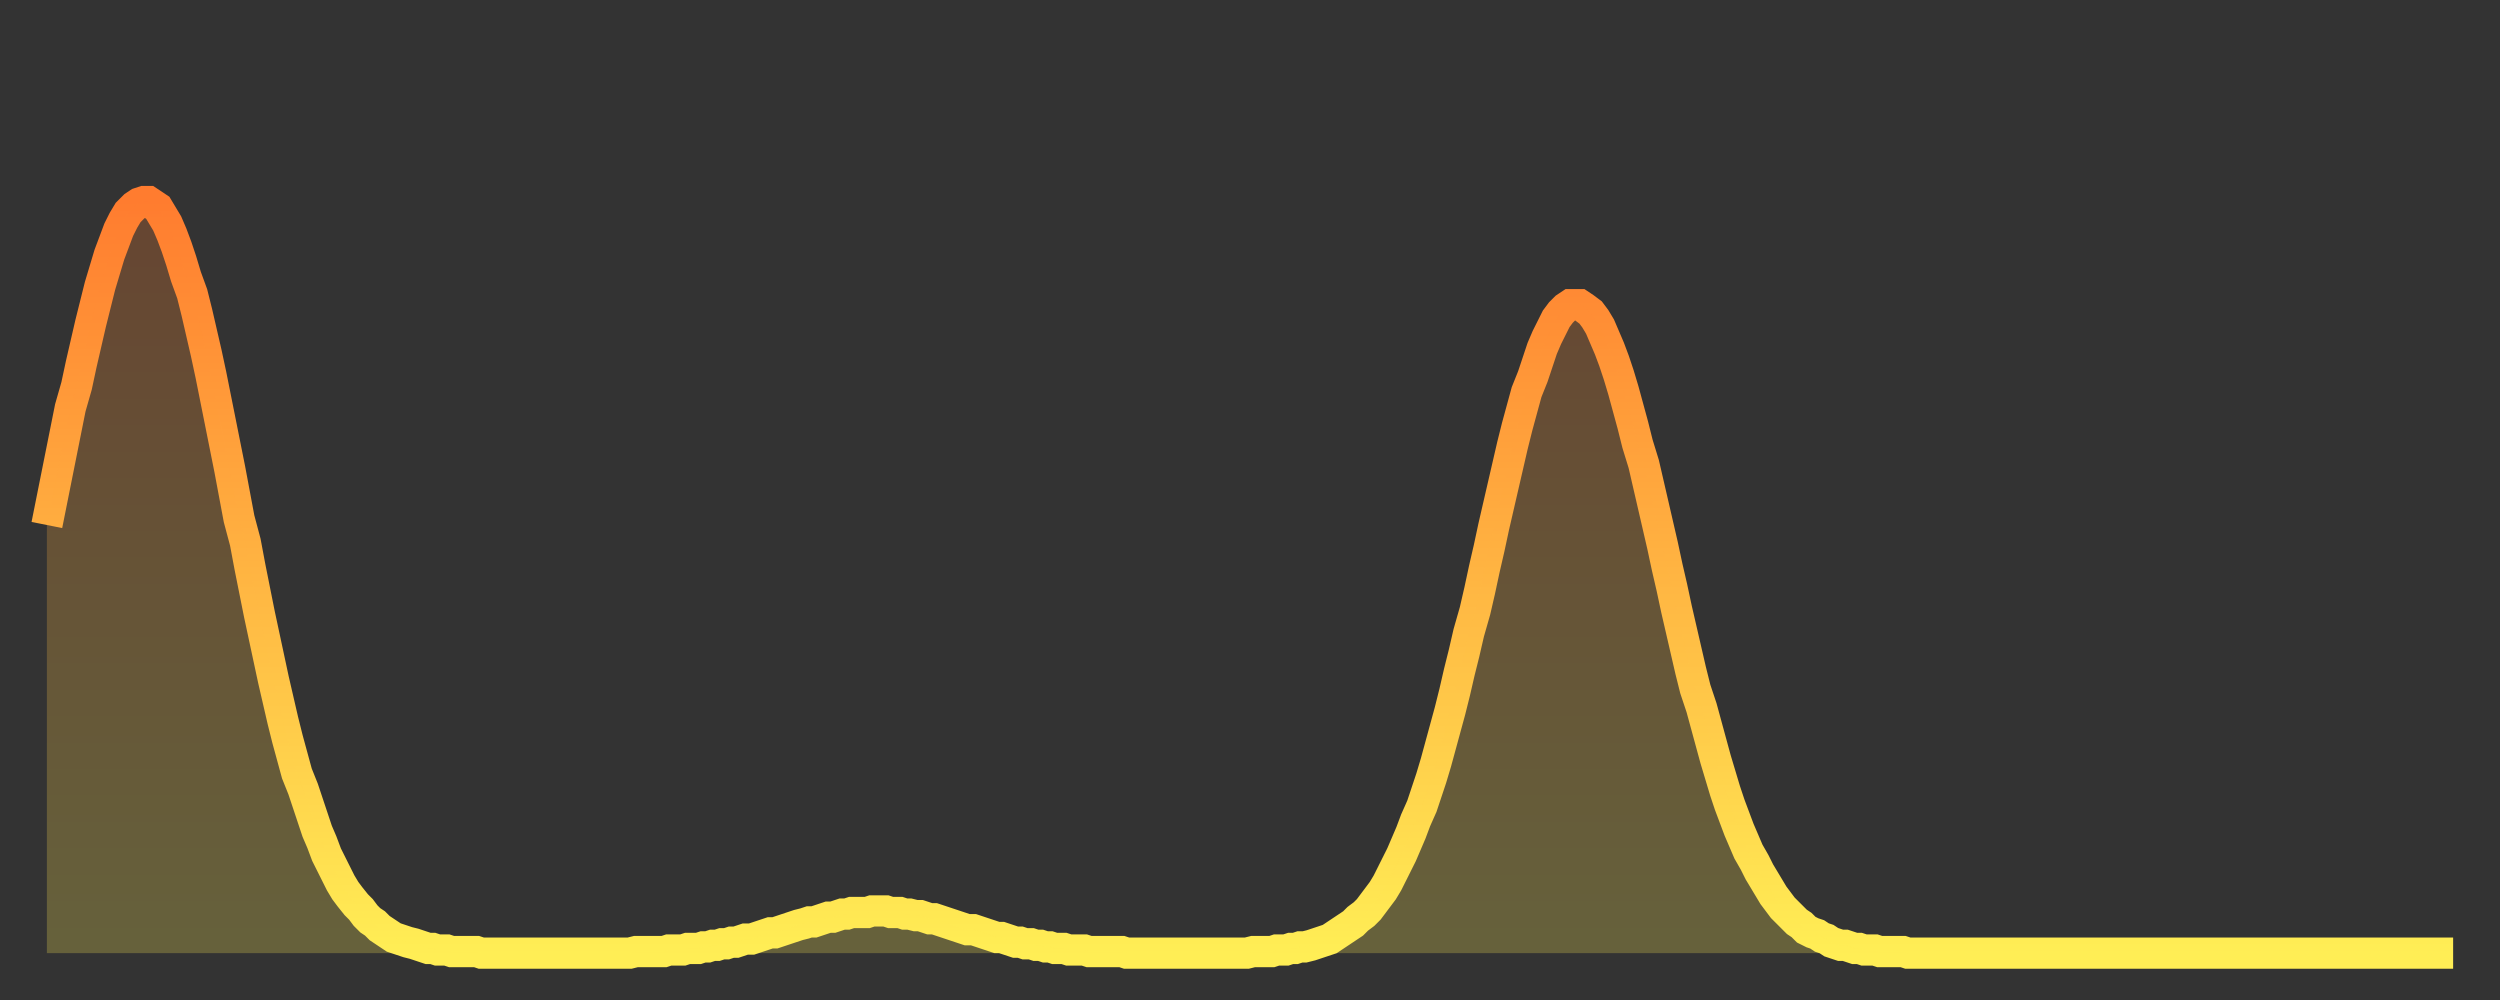
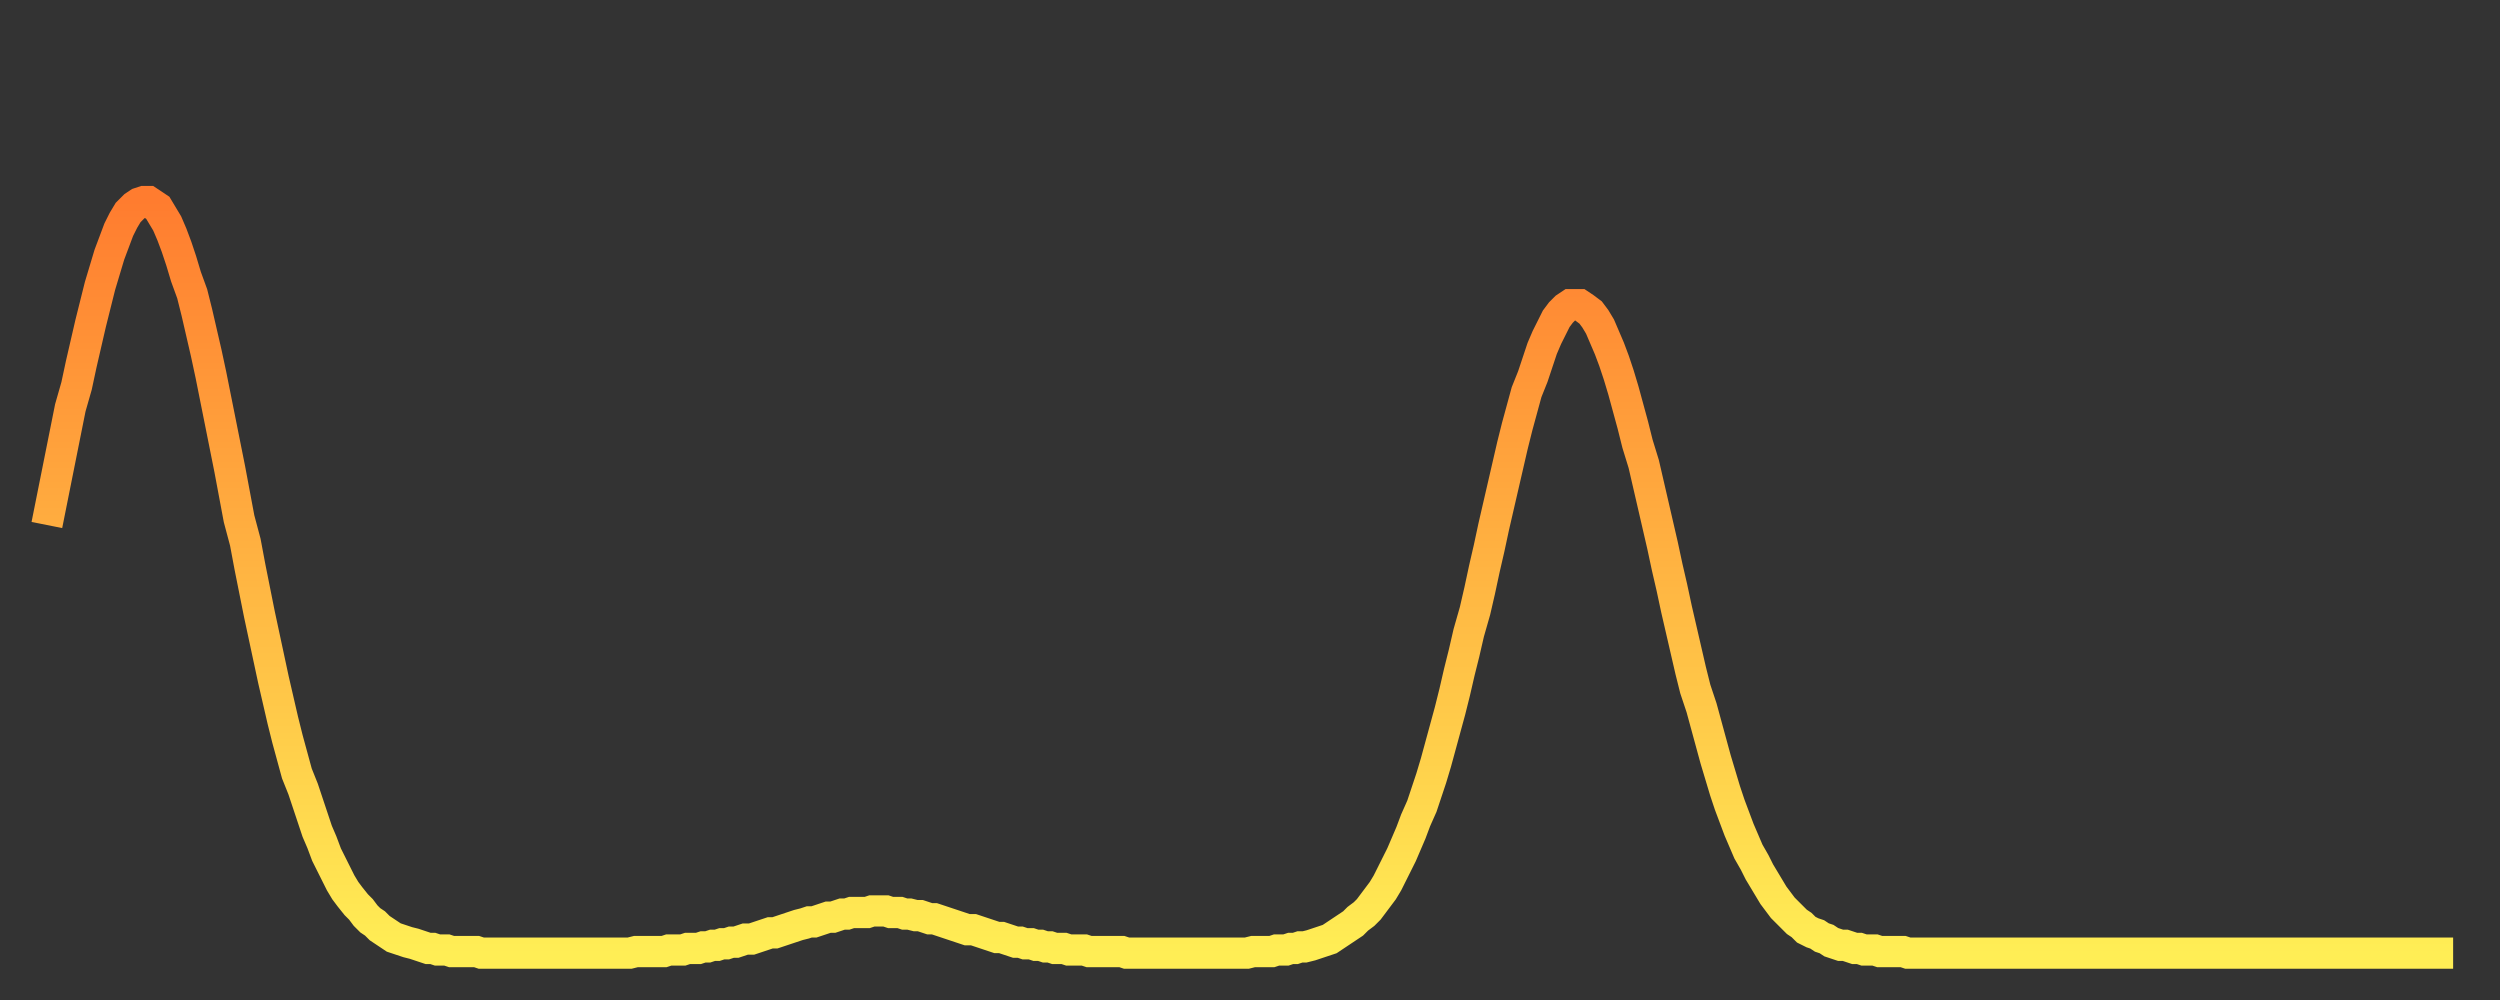
<svg xmlns="http://www.w3.org/2000/svg" baseProfile="full" height="64" version="1.1" width="160">
  <rect width="100%" height="100%" fill="#333333" stroke="none" />
  <defs>
    <linearGradient id="id26816" x1="0" x2="0" y1="0" y2="1">
      <stop offset="0%" stop-color="#ff7c2f" />
      <stop offset="50%" stop-color="#ffb542" />
      <stop offset="100%" stop-color="#ffee55" />
    </linearGradient>
  </defs>
  <g transform="translate(3,3)">
    <g>
      <path d="M 0.0 30.6 0.3 29.1 0.6 27.6 0.9 26.1 1.2 24.6 1.5 23.1 1.9 21.7 2.2 20.3 2.5 19.0 2.8 17.7 3.1 16.5 3.4 15.3 3.7 14.3 4.0 13.3 4.3 12.5 4.6 11.7 4.9 11.1 5.2 10.6 5.6 10.2 5.9 10.0 6.2 9.9 6.5 9.9 6.8 10.1 7.1 10.3 7.4 10.8 7.7 11.3 8.0 12.0 8.3 12.8 8.6 13.7 8.9 14.7 9.3 15.8 9.6 17.0 9.9 18.3 10.2 19.6 10.5 21.0 10.8 22.5 11.1 24.0 11.4 25.5 11.7 27.0 12.0 28.6 12.3 30.2 12.7 31.7 13.0 33.3 13.3 34.8 13.6 36.3 13.9 37.7 14.2 39.1 14.5 40.5 14.8 41.8 15.1 43.1 15.4 44.3 15.7 45.4 16.0 46.5 16.4 47.5 16.7 48.4 17.0 49.3 17.3 50.2 17.6 50.9 17.9 51.7 18.2 52.3 18.5 52.9 18.8 53.5 19.1 54.0 19.4 54.4 19.8 54.9 20.1 55.2 20.4 55.6 20.7 55.9 21.0 56.1 21.3 56.4 21.6 56.6 21.9 56.8 22.2 57.0 22.5 57.1 22.8 57.2 23.1 57.3 23.5 57.4 23.8 57.5 24.1 57.6 24.4 57.7 24.7 57.7 25.0 57.8 25.3 57.8 25.6 57.8 25.9 57.9 26.2 57.9 26.5 57.9 26.8 57.9 27.2 57.9 27.5 57.9 27.8 58.0 28.1 58.0 28.4 58.0 28.7 58.0 29.0 58.0 29.3 58.0 29.6 58.0 29.9 58.0 30.2 58.0 30.6 58.0 30.9 58.0 31.2 58.0 31.5 58.0 31.8 58.0 32.1 58.0 32.4 58.0 32.7 58.0 33.0 58.0 33.3 58.0 33.6 58.0 33.9 58.0 34.3 58.0 34.6 58.0 34.9 58.0 35.2 58.0 35.5 58.0 35.8 58.0 36.1 58.0 36.4 58.0 36.7 58.0 37.0 58.0 37.3 58.0 37.7 57.9 38.0 57.9 38.3 57.9 38.6 57.9 38.9 57.9 39.2 57.9 39.5 57.9 39.8 57.8 40.1 57.8 40.4 57.8 40.7 57.8 41.0 57.7 41.4 57.7 41.7 57.7 42.0 57.6 42.3 57.6 42.6 57.5 42.9 57.5 43.2 57.4 43.5 57.4 43.8 57.3 44.1 57.3 44.4 57.2 44.7 57.1 45.1 57.1 45.4 57.0 45.7 56.9 46.0 56.8 46.3 56.7 46.6 56.7 46.9 56.6 47.2 56.5 47.5 56.4 47.8 56.3 48.1 56.2 48.5 56.1 48.8 56.0 49.1 56.0 49.4 55.9 49.7 55.8 50.0 55.7 50.3 55.7 50.6 55.6 50.9 55.5 51.2 55.5 51.5 55.4 51.8 55.4 52.2 55.4 52.5 55.4 52.8 55.3 53.1 55.3 53.4 55.3 53.7 55.3 54.0 55.4 54.3 55.4 54.6 55.4 54.9 55.5 55.2 55.5 55.6 55.6 55.9 55.6 56.2 55.7 56.5 55.8 56.8 55.8 57.1 55.9 57.4 56.0 57.7 56.1 58.0 56.2 58.3 56.3 58.6 56.4 58.9 56.5 59.3 56.5 59.6 56.6 59.9 56.7 60.2 56.8 60.5 56.9 60.8 57.0 61.1 57.0 61.4 57.1 61.7 57.2 62.0 57.3 62.3 57.3 62.6 57.4 63.0 57.4 63.3 57.5 63.6 57.5 63.9 57.6 64.2 57.6 64.5 57.7 64.8 57.7 65.1 57.7 65.4 57.8 65.7 57.8 66.0 57.8 66.4 57.8 66.7 57.9 67.0 57.9 67.3 57.9 67.6 57.9 67.9 57.9 68.2 57.9 68.5 57.9 68.8 57.9 69.1 58.0 69.4 58.0 69.7 58.0 70.1 58.0 70.4 58.0 70.7 58.0 71.0 58.0 71.3 58.0 71.6 58.0 71.9 58.0 72.2 58.0 72.5 58.0 72.8 58.0 73.1 58.0 73.5 58.0 73.8 58.0 74.1 58.0 74.4 58.0 74.7 58.0 75.0 58.0 75.3 58.0 75.6 58.0 75.9 58.0 76.2 58.0 76.5 58.0 76.8 58.0 77.2 57.9 77.5 57.9 77.8 57.9 78.1 57.9 78.4 57.9 78.7 57.8 79.0 57.8 79.3 57.8 79.6 57.7 79.9 57.7 80.2 57.6 80.5 57.6 80.9 57.5 81.2 57.4 81.5 57.3 81.8 57.2 82.1 57.1 82.4 56.9 82.7 56.7 83.0 56.5 83.3 56.3 83.6 56.1 83.9 55.8 84.3 55.5 84.6 55.2 84.9 54.8 85.2 54.4 85.5 54.0 85.8 53.5 86.1 52.9 86.4 52.3 86.7 51.7 87.0 51.0 87.3 50.3 87.6 49.5 88.0 48.6 88.3 47.7 88.6 46.8 88.9 45.8 89.2 44.7 89.5 43.6 89.8 42.5 90.1 41.3 90.4 40.0 90.7 38.8 91.0 37.5 91.4 36.1 91.7 34.8 92.0 33.4 92.3 32.1 92.6 30.7 92.9 29.4 93.2 28.1 93.5 26.8 93.8 25.5 94.1 24.3 94.4 23.2 94.7 22.1 95.1 21.1 95.4 20.2 95.7 19.3 96.0 18.6 96.3 18.0 96.6 17.4 96.9 17.0 97.2 16.7 97.5 16.5 97.8 16.5 98.1 16.5 98.4 16.7 98.8 17.0 99.1 17.4 99.4 17.9 99.7 18.6 100.0 19.3 100.3 20.1 100.6 21.0 100.9 22.0 101.2 23.1 101.5 24.2 101.8 25.4 102.2 26.7 102.5 28.0 102.8 29.3 103.1 30.6 103.4 31.9 103.7 33.3 104.0 34.6 104.3 36.0 104.6 37.3 104.9 38.6 105.2 39.9 105.5 41.1 105.9 42.3 106.2 43.4 106.5 44.5 106.8 45.6 107.1 46.6 107.4 47.6 107.7 48.5 108.0 49.3 108.3 50.1 108.6 50.8 108.9 51.5 109.3 52.2 109.6 52.8 109.9 53.3 110.2 53.8 110.5 54.3 110.8 54.7 111.1 55.1 111.4 55.4 111.7 55.7 112.0 56.0 112.3 56.2 112.6 56.5 113.0 56.7 113.3 56.8 113.6 57.0 113.9 57.1 114.2 57.3 114.5 57.4 114.8 57.5 115.1 57.5 115.4 57.6 115.7 57.7 116.0 57.7 116.3 57.8 116.7 57.8 117.0 57.8 117.3 57.9 117.6 57.9 117.9 57.9 118.2 57.9 118.5 57.9 118.8 57.9 119.1 58.0 119.4 58.0 119.7 58.0 120.1 58.0 120.4 58.0 120.7 58.0 121.0 58.0 121.3 58.0 121.6 58.0 121.9 58.0 122.2 58.0 122.5 58.0 122.8 58.0 123.1 58.0 123.4 58.0 123.8 58.0 124.1 58.0 124.4 58.0 124.7 58.0 125.0 58.0 125.3 58.0 125.6 58.0 125.9 58.0 126.2 58.0 126.5 58.0 126.8 58.0 127.2 58.0 127.5 58.0 127.8 58.0 128.1 58.0 128.4 58.0 128.7 58.0 129.0 58.0 129.3 58.0 129.6 58.0 129.9 58.0 130.2 58.0 130.5 58.0 130.9 58.0 131.2 58.0 131.5 58.0 131.8 58.0 132.1 58.0 132.4 58.0 132.7 58.0 133.0 58.0 133.3 58.0 133.6 58.0 133.9 58.0 134.2 58.0 134.6 58.0 134.9 58.0 135.2 58.0 135.5 58.0 135.8 58.0 136.1 58.0 136.4 58.0 136.7 58.0 137.0 58.0 137.3 58.0 137.6 58.0 138.0 58.0 138.3 58.0 138.6 58.0 138.9 58.0 139.2 58.0 139.5 58.0 139.8 58.0 140.1 58.0 140.4 58.0 140.7 58.0 141.0 58.0 141.3 58.0 141.7 58.0 142.0 58.0 142.3 58.0 142.6 58.0 142.9 58.0 143.2 58.0 143.5 58.0 143.8 58.0 144.1 58.0 144.4 58.0 144.7 58.0 145.1 58.0 145.4 58.0 145.7 58.0 146.0 58.0 146.3 58.0 146.6 58.0 146.9 58.0 147.2 58.0 147.5 58.0 147.8 58.0 148.1 58.0 148.4 58.0 148.8 58.0 149.1 58.0 149.4 58.0 149.7 58.0 150.0 58.0 150.3 58.0 150.6 58.0 150.9 58.0 151.2 58.0 151.5 58.0 151.8 58.0 152.1 58.0 152.5 58.0 152.8 58.0 153.1 58.0 153.4 58.0 153.7 58.0 154.0 58.0" fill="none" id="graph-curve" opacity="1" stroke="url(#id26816)" stroke-width="2" />
-       <path d="M 0 58 L 0.0 30.6 0.3 29.1 0.6 27.6 0.9 26.1 1.2 24.6 1.5 23.1 1.9 21.7 2.2 20.3 2.5 19.0 2.8 17.7 3.1 16.5 3.4 15.3 3.7 14.3 4.0 13.3 4.3 12.5 4.6 11.7 4.9 11.1 5.2 10.6 5.6 10.2 5.9 10.0 6.2 9.9 6.5 9.9 6.8 10.1 7.1 10.3 7.4 10.8 7.7 11.3 8.0 12.0 8.3 12.8 8.6 13.7 8.9 14.7 9.3 15.8 9.6 17.0 9.9 18.3 10.2 19.6 10.5 21.0 10.8 22.5 11.1 24.0 11.4 25.5 11.7 27.0 12.0 28.6 12.3 30.2 12.7 31.7 13.0 33.3 13.3 34.8 13.6 36.3 13.9 37.7 14.2 39.1 14.5 40.5 14.8 41.8 15.1 43.1 15.4 44.3 15.7 45.4 16.0 46.5 16.4 47.5 16.7 48.4 17.0 49.3 17.3 50.2 17.6 50.9 17.9 51.7 18.2 52.3 18.5 52.9 18.8 53.5 19.1 54.0 19.4 54.4 19.8 54.9 20.1 55.2 20.4 55.6 20.7 55.9 21.0 56.1 21.3 56.4 21.6 56.6 21.9 56.8 22.2 57.0 22.5 57.1 22.8 57.2 23.1 57.3 23.5 57.4 23.8 57.5 24.1 57.6 24.4 57.7 24.7 57.7 25.0 57.8 25.3 57.8 25.6 57.8 25.9 57.9 26.2 57.9 26.5 57.9 26.8 57.9 27.2 57.9 27.5 57.9 27.8 58.0 28.1 58.0 28.4 58.0 28.7 58.0 29.0 58.0 29.3 58.0 29.6 58.0 29.9 58.0 30.2 58.0 30.6 58.0 30.9 58.0 31.2 58.0 31.5 58.0 31.8 58.0 32.1 58.0 32.4 58.0 32.7 58.0 33.0 58.0 33.3 58.0 33.6 58.0 33.9 58.0 34.3 58.0 34.6 58.0 34.9 58.0 35.2 58.0 35.5 58.0 35.8 58.0 36.1 58.0 36.4 58.0 36.7 58.0 37.0 58.0 37.3 58.0 37.7 57.9 38.0 57.9 38.3 57.9 38.6 57.9 38.9 57.9 39.2 57.9 39.5 57.9 39.8 57.8 40.1 57.8 40.4 57.8 40.7 57.8 41.0 57.7 41.4 57.7 41.7 57.7 42.0 57.6 42.3 57.6 42.6 57.5 42.9 57.5 43.2 57.4 43.5 57.4 43.8 57.3 44.1 57.3 44.4 57.2 44.7 57.1 45.1 57.1 45.4 57.0 45.7 56.9 46.0 56.8 46.3 56.7 46.6 56.7 46.9 56.6 47.2 56.5 47.5 56.4 47.8 56.3 48.1 56.2 48.5 56.1 48.8 56.0 49.1 56.0 49.4 55.9 49.7 55.8 50.0 55.7 50.3 55.7 50.6 55.6 50.9 55.5 51.2 55.5 51.5 55.4 51.8 55.4 52.2 55.4 52.5 55.4 52.8 55.3 53.1 55.3 53.4 55.3 53.7 55.3 54.0 55.4 54.3 55.4 54.6 55.4 54.9 55.5 55.2 55.5 55.6 55.6 55.9 55.6 56.2 55.7 56.5 55.8 56.8 55.8 57.1 55.9 57.4 56.0 57.7 56.1 58.0 56.2 58.3 56.3 58.6 56.4 58.9 56.5 59.3 56.5 59.6 56.6 59.9 56.7 60.2 56.8 60.5 56.9 60.8 57.0 61.1 57.0 61.4 57.1 61.7 57.2 62.0 57.3 62.3 57.3 62.6 57.4 63.0 57.4 63.3 57.5 63.6 57.5 63.9 57.6 64.2 57.6 64.5 57.7 64.8 57.7 65.1 57.7 65.4 57.8 65.7 57.8 66.0 57.8 66.4 57.8 66.7 57.9 67.0 57.9 67.3 57.9 67.6 57.9 67.9 57.9 68.2 57.9 68.5 57.9 68.8 57.9 69.1 58.0 69.4 58.0 69.7 58.0 70.1 58.0 70.4 58.0 70.7 58.0 71.0 58.0 71.3 58.0 71.6 58.0 71.9 58.0 72.2 58.0 72.5 58.0 72.8 58.0 73.1 58.0 73.5 58.0 73.8 58.0 74.1 58.0 74.4 58.0 74.7 58.0 75.0 58.0 75.3 58.0 75.6 58.0 75.9 58.0 76.2 58.0 76.5 58.0 76.8 58.0 77.2 57.9 77.5 57.9 77.8 57.9 78.1 57.9 78.4 57.9 78.7 57.8 79.0 57.8 79.3 57.8 79.6 57.7 79.9 57.7 80.2 57.6 80.5 57.6 80.9 57.5 81.2 57.4 81.5 57.3 81.8 57.2 82.1 57.1 82.4 56.9 82.7 56.7 83.0 56.5 83.3 56.3 83.6 56.1 83.9 55.8 84.3 55.5 84.6 55.2 84.9 54.8 85.2 54.4 85.5 54.0 85.8 53.5 86.1 52.9 86.4 52.3 86.7 51.7 87.0 51.0 87.3 50.3 87.6 49.5 88.0 48.6 88.3 47.7 88.6 46.8 88.9 45.8 89.2 44.7 89.5 43.6 89.8 42.5 90.1 41.3 90.4 40.0 90.7 38.8 91.0 37.5 91.4 36.1 91.7 34.8 92.0 33.4 92.3 32.1 92.6 30.7 92.9 29.4 93.2 28.1 93.5 26.8 93.8 25.5 94.1 24.3 94.4 23.2 94.7 22.1 95.1 21.1 95.4 20.2 95.7 19.3 96.0 18.6 96.3 18.0 96.6 17.4 96.9 17.0 97.2 16.7 97.5 16.5 97.8 16.5 98.1 16.5 98.4 16.7 98.8 17.0 99.1 17.4 99.4 17.9 99.7 18.6 100.0 19.3 100.3 20.1 100.6 21.0 100.9 22.0 101.2 23.1 101.5 24.2 101.8 25.4 102.2 26.7 102.5 28.0 102.8 29.3 103.1 30.6 103.4 31.9 103.7 33.3 104.0 34.6 104.3 36.0 104.6 37.3 104.9 38.6 105.2 39.9 105.5 41.1 105.9 42.3 106.2 43.4 106.5 44.5 106.8 45.6 107.1 46.6 107.4 47.6 107.7 48.5 108.0 49.3 108.3 50.1 108.6 50.8 108.9 51.5 109.3 52.2 109.6 52.8 109.9 53.3 110.2 53.8 110.5 54.3 110.8 54.7 111.1 55.1 111.4 55.4 111.7 55.7 112.0 56.0 112.3 56.2 112.6 56.5 113.0 56.7 113.3 56.8 113.6 57.0 113.9 57.1 114.2 57.3 114.5 57.4 114.8 57.5 115.1 57.5 115.4 57.6 115.7 57.7 116.0 57.7 116.3 57.8 116.7 57.8 117.0 57.8 117.3 57.9 117.6 57.9 117.9 57.9 118.2 57.9 118.5 57.9 118.8 57.9 119.1 58.0 119.4 58.0 119.7 58.0 120.1 58.0 120.4 58.0 120.7 58.0 121.0 58.0 121.3 58.0 121.6 58.0 121.9 58.0 122.2 58.0 122.5 58.0 122.8 58.0 123.1 58.0 123.4 58.0 123.8 58.0 124.1 58.0 124.4 58.0 124.7 58.0 125.0 58.0 125.3 58.0 125.6 58.0 125.9 58.0 126.2 58.0 126.5 58.0 126.8 58.0 127.2 58.0 127.5 58.0 127.8 58.0 128.1 58.0 128.4 58.0 128.7 58.0 129.0 58.0 129.3 58.0 129.6 58.0 129.9 58.0 130.2 58.0 130.5 58.0 130.9 58.0 131.2 58.0 131.5 58.0 131.8 58.0 132.1 58.0 132.4 58.0 132.7 58.0 133.0 58.0 133.3 58.0 133.6 58.0 133.9 58.0 134.2 58.0 134.6 58.0 134.9 58.0 135.2 58.0 135.5 58.0 135.8 58.0 136.1 58.0 136.4 58.0 136.7 58.0 137.0 58.0 137.3 58.0 137.6 58.0 138.0 58.0 138.3 58.0 138.6 58.0 138.9 58.0 139.2 58.0 139.5 58.0 139.8 58.0 140.1 58.0 140.4 58.0 140.7 58.0 141.0 58.0 141.3 58.0 141.7 58.0 142.0 58.0 142.3 58.0 142.6 58.0 142.9 58.0 143.2 58.0 143.5 58.0 143.8 58.0 144.1 58.0 144.4 58.0 144.7 58.0 145.1 58.0 145.4 58.0 145.7 58.0 146.0 58.0 146.3 58.0 146.6 58.0 146.9 58.0 147.2 58.0 147.5 58.0 147.8 58.0 148.1 58.0 148.4 58.0 148.8 58.0 149.1 58.0 149.4 58.0 149.7 58.0 150.0 58.0 150.3 58.0 150.6 58.0 150.9 58.0 151.2 58.0 151.5 58.0 151.8 58.0 152.1 58.0 152.5 58.0 152.8 58.0 153.1 58.0 153.4 58.0 153.7 58.0 154.0 58.0 154 58" fill="url(#id26816)" fill-opacity=".25" id="graph-shadow" />
    </g>
  </g>
</svg>